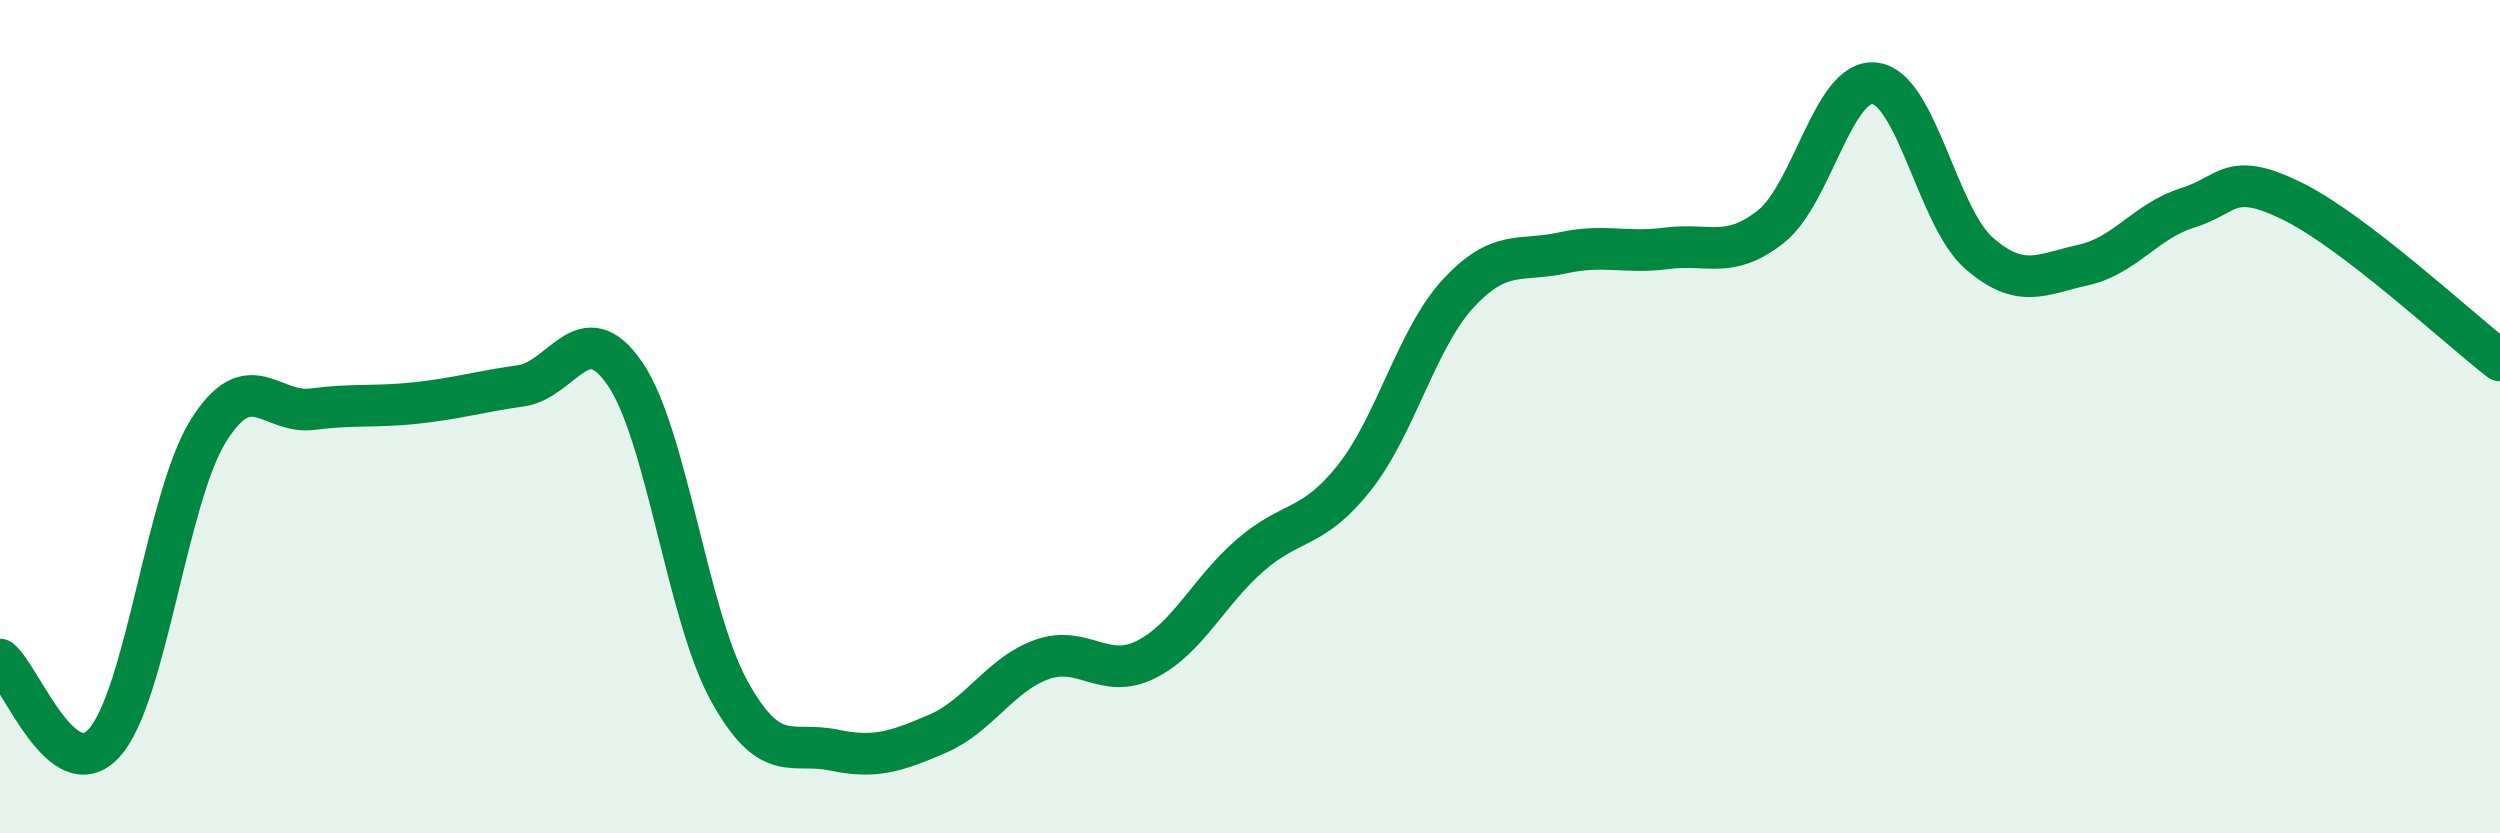
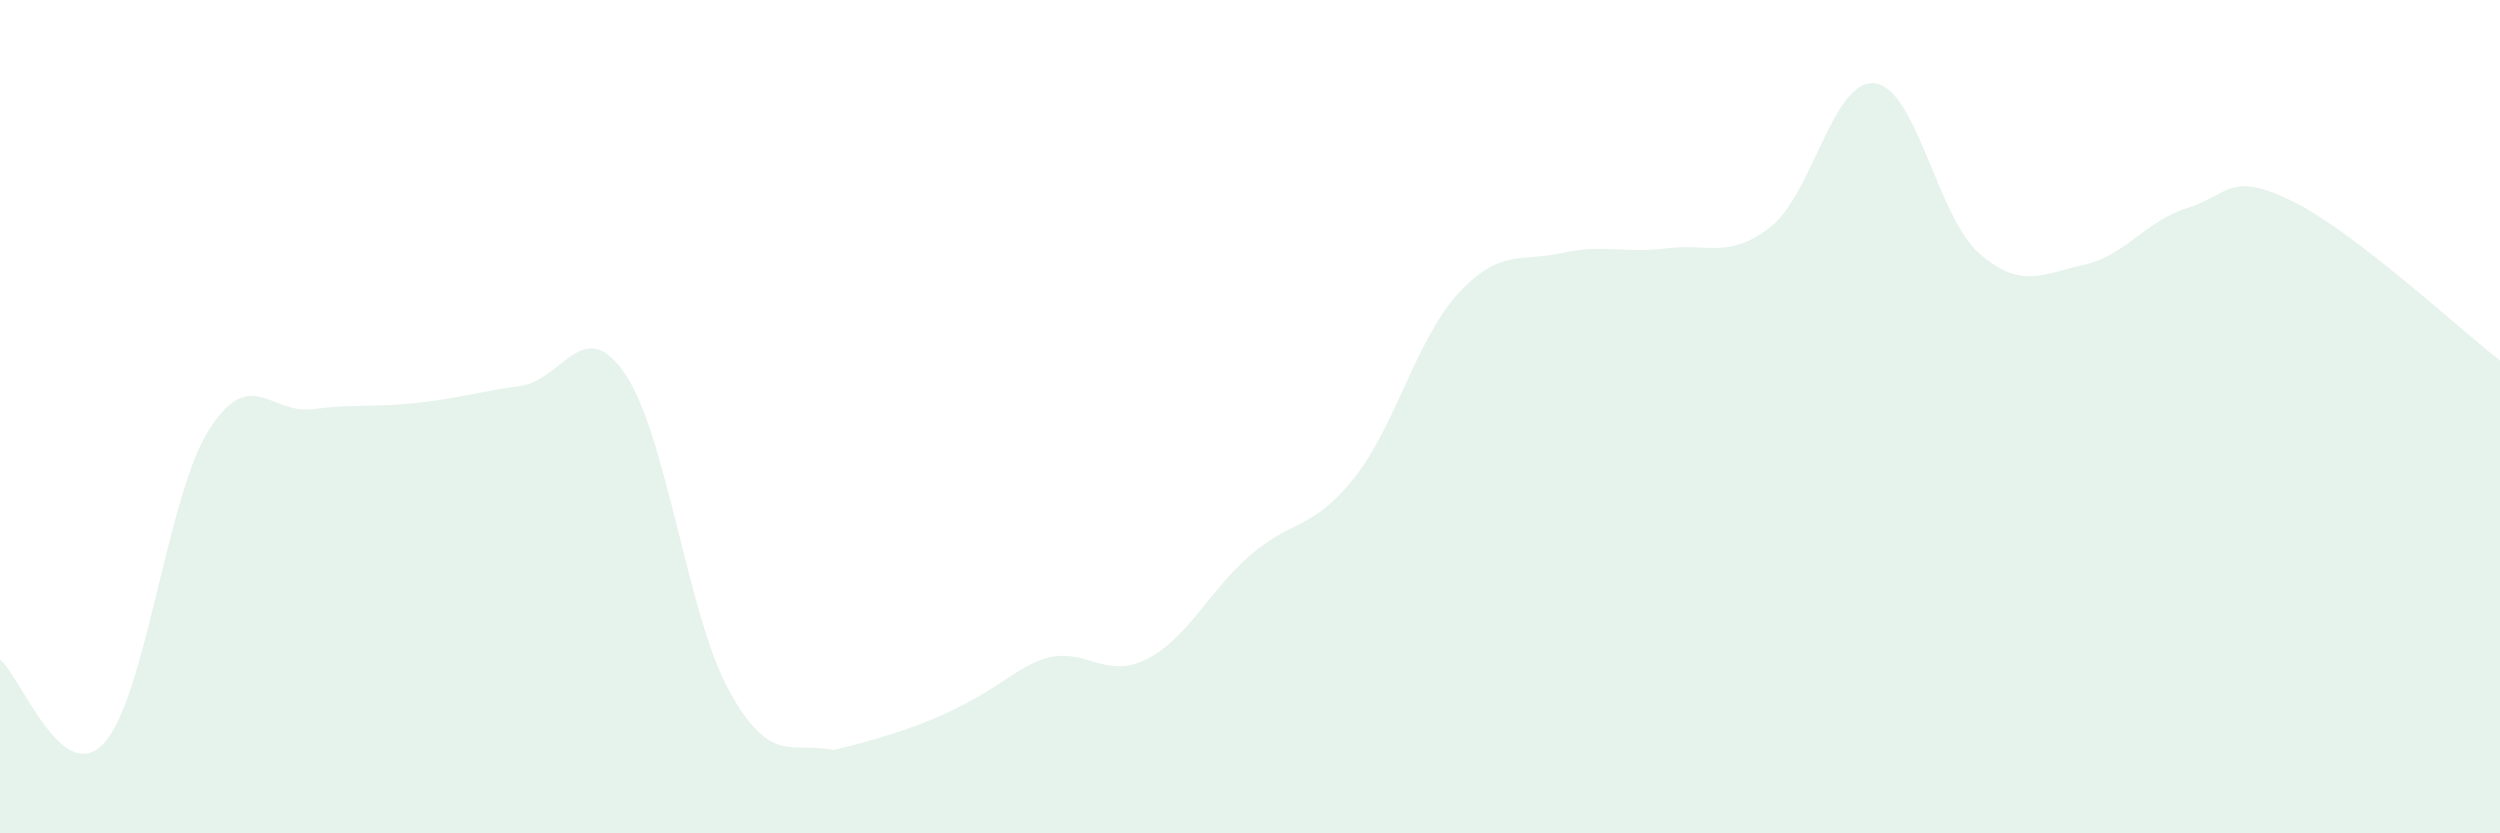
<svg xmlns="http://www.w3.org/2000/svg" width="60" height="20" viewBox="0 0 60 20">
-   <path d="M 0,15.83 C 0.5,16.23 1.5,18.93 2.5,17.83 C 3.5,16.73 4,11.94 5,10.34 C 6,8.74 6.5,9.95 7.5,9.82 C 8.5,9.69 9,9.78 10,9.67 C 11,9.56 11.5,9.4 12.5,9.26 C 13.5,9.12 14,7.51 15,8.97 C 16,10.43 16.5,14.77 17.5,16.58 C 18.5,18.39 19,17.79 20,18 C 21,18.21 21.5,18.04 22.5,17.61 C 23.5,17.18 24,16.19 25,15.83 C 26,15.47 26.5,16.33 27.5,15.83 C 28.5,15.33 29,14.2 30,13.33 C 31,12.46 31.5,12.73 32.5,11.47 C 33.5,10.21 34,8.12 35,7.04 C 36,5.96 36.5,6.29 37.5,6.07 C 38.5,5.85 39,6.09 40,5.96 C 41,5.83 41.5,6.23 42.5,5.44 C 43.5,4.65 44,1.87 45,2 C 46,2.13 46.5,5.21 47.5,6.08 C 48.5,6.95 49,6.58 50,6.36 C 51,6.14 51.5,5.3 52.5,4.99 C 53.5,4.68 53.5,4.09 55,4.82 C 56.5,5.55 59,7.88 60,8.65L60 20L0 20Z" fill="#008740" opacity="0.1" stroke-linecap="round" stroke-linejoin="round" />
-   <path d="M 0,15.83 C 0.5,16.23 1.5,18.93 2.5,17.83 C 3.5,16.73 4,11.94 5,10.34 C 6,8.74 6.5,9.95 7.5,9.82 C 8.5,9.69 9,9.78 10,9.67 C 11,9.56 11.5,9.4 12.5,9.26 C 13.5,9.12 14,7.51 15,8.97 C 16,10.43 16.5,14.77 17.5,16.58 C 18.5,18.39 19,17.79 20,18 C 21,18.21 21.5,18.04 22.5,17.61 C 23.5,17.18 24,16.19 25,15.83 C 26,15.47 26.5,16.33 27.5,15.83 C 28.5,15.33 29,14.2 30,13.33 C 31,12.46 31.5,12.73 32.5,11.47 C 33.5,10.21 34,8.12 35,7.04 C 36,5.96 36.5,6.29 37.5,6.07 C 38.5,5.85 39,6.09 40,5.96 C 41,5.83 41.5,6.23 42.5,5.44 C 43.5,4.65 44,1.87 45,2 C 46,2.13 46.5,5.21 47.5,6.08 C 48.5,6.95 49,6.58 50,6.36 C 51,6.14 51.5,5.3 52.5,4.99 C 53.5,4.68 53.5,4.09 55,4.82 C 56.5,5.55 59,7.88 60,8.65" stroke="#008740" stroke-width="1" fill="none" stroke-linecap="round" stroke-linejoin="round" />
+   <path d="M 0,15.83 C 0.5,16.23 1.5,18.93 2.5,17.83 C 3.5,16.73 4,11.94 5,10.34 C 6,8.74 6.5,9.95 7.5,9.82 C 8.5,9.69 9,9.78 10,9.67 C 11,9.56 11.5,9.4 12.5,9.26 C 13.5,9.12 14,7.51 15,8.97 C 16,10.43 16.5,14.77 17.5,16.58 C 18.5,18.39 19,17.79 20,18 C 23.5,17.18 24,16.19 25,15.83 C 26,15.47 26.5,16.33 27.5,15.83 C 28.5,15.33 29,14.2 30,13.33 C 31,12.46 31.5,12.73 32.5,11.47 C 33.5,10.21 34,8.12 35,7.04 C 36,5.96 36.5,6.29 37.5,6.07 C 38.5,5.85 39,6.09 40,5.96 C 41,5.83 41.5,6.23 42.5,5.44 C 43.5,4.65 44,1.87 45,2 C 46,2.13 46.5,5.21 47.5,6.08 C 48.5,6.95 49,6.58 50,6.36 C 51,6.14 51.5,5.3 52.5,4.99 C 53.5,4.68 53.5,4.09 55,4.82 C 56.5,5.55 59,7.88 60,8.65L60 20L0 20Z" fill="#008740" opacity="0.1" stroke-linecap="round" stroke-linejoin="round" />
</svg>